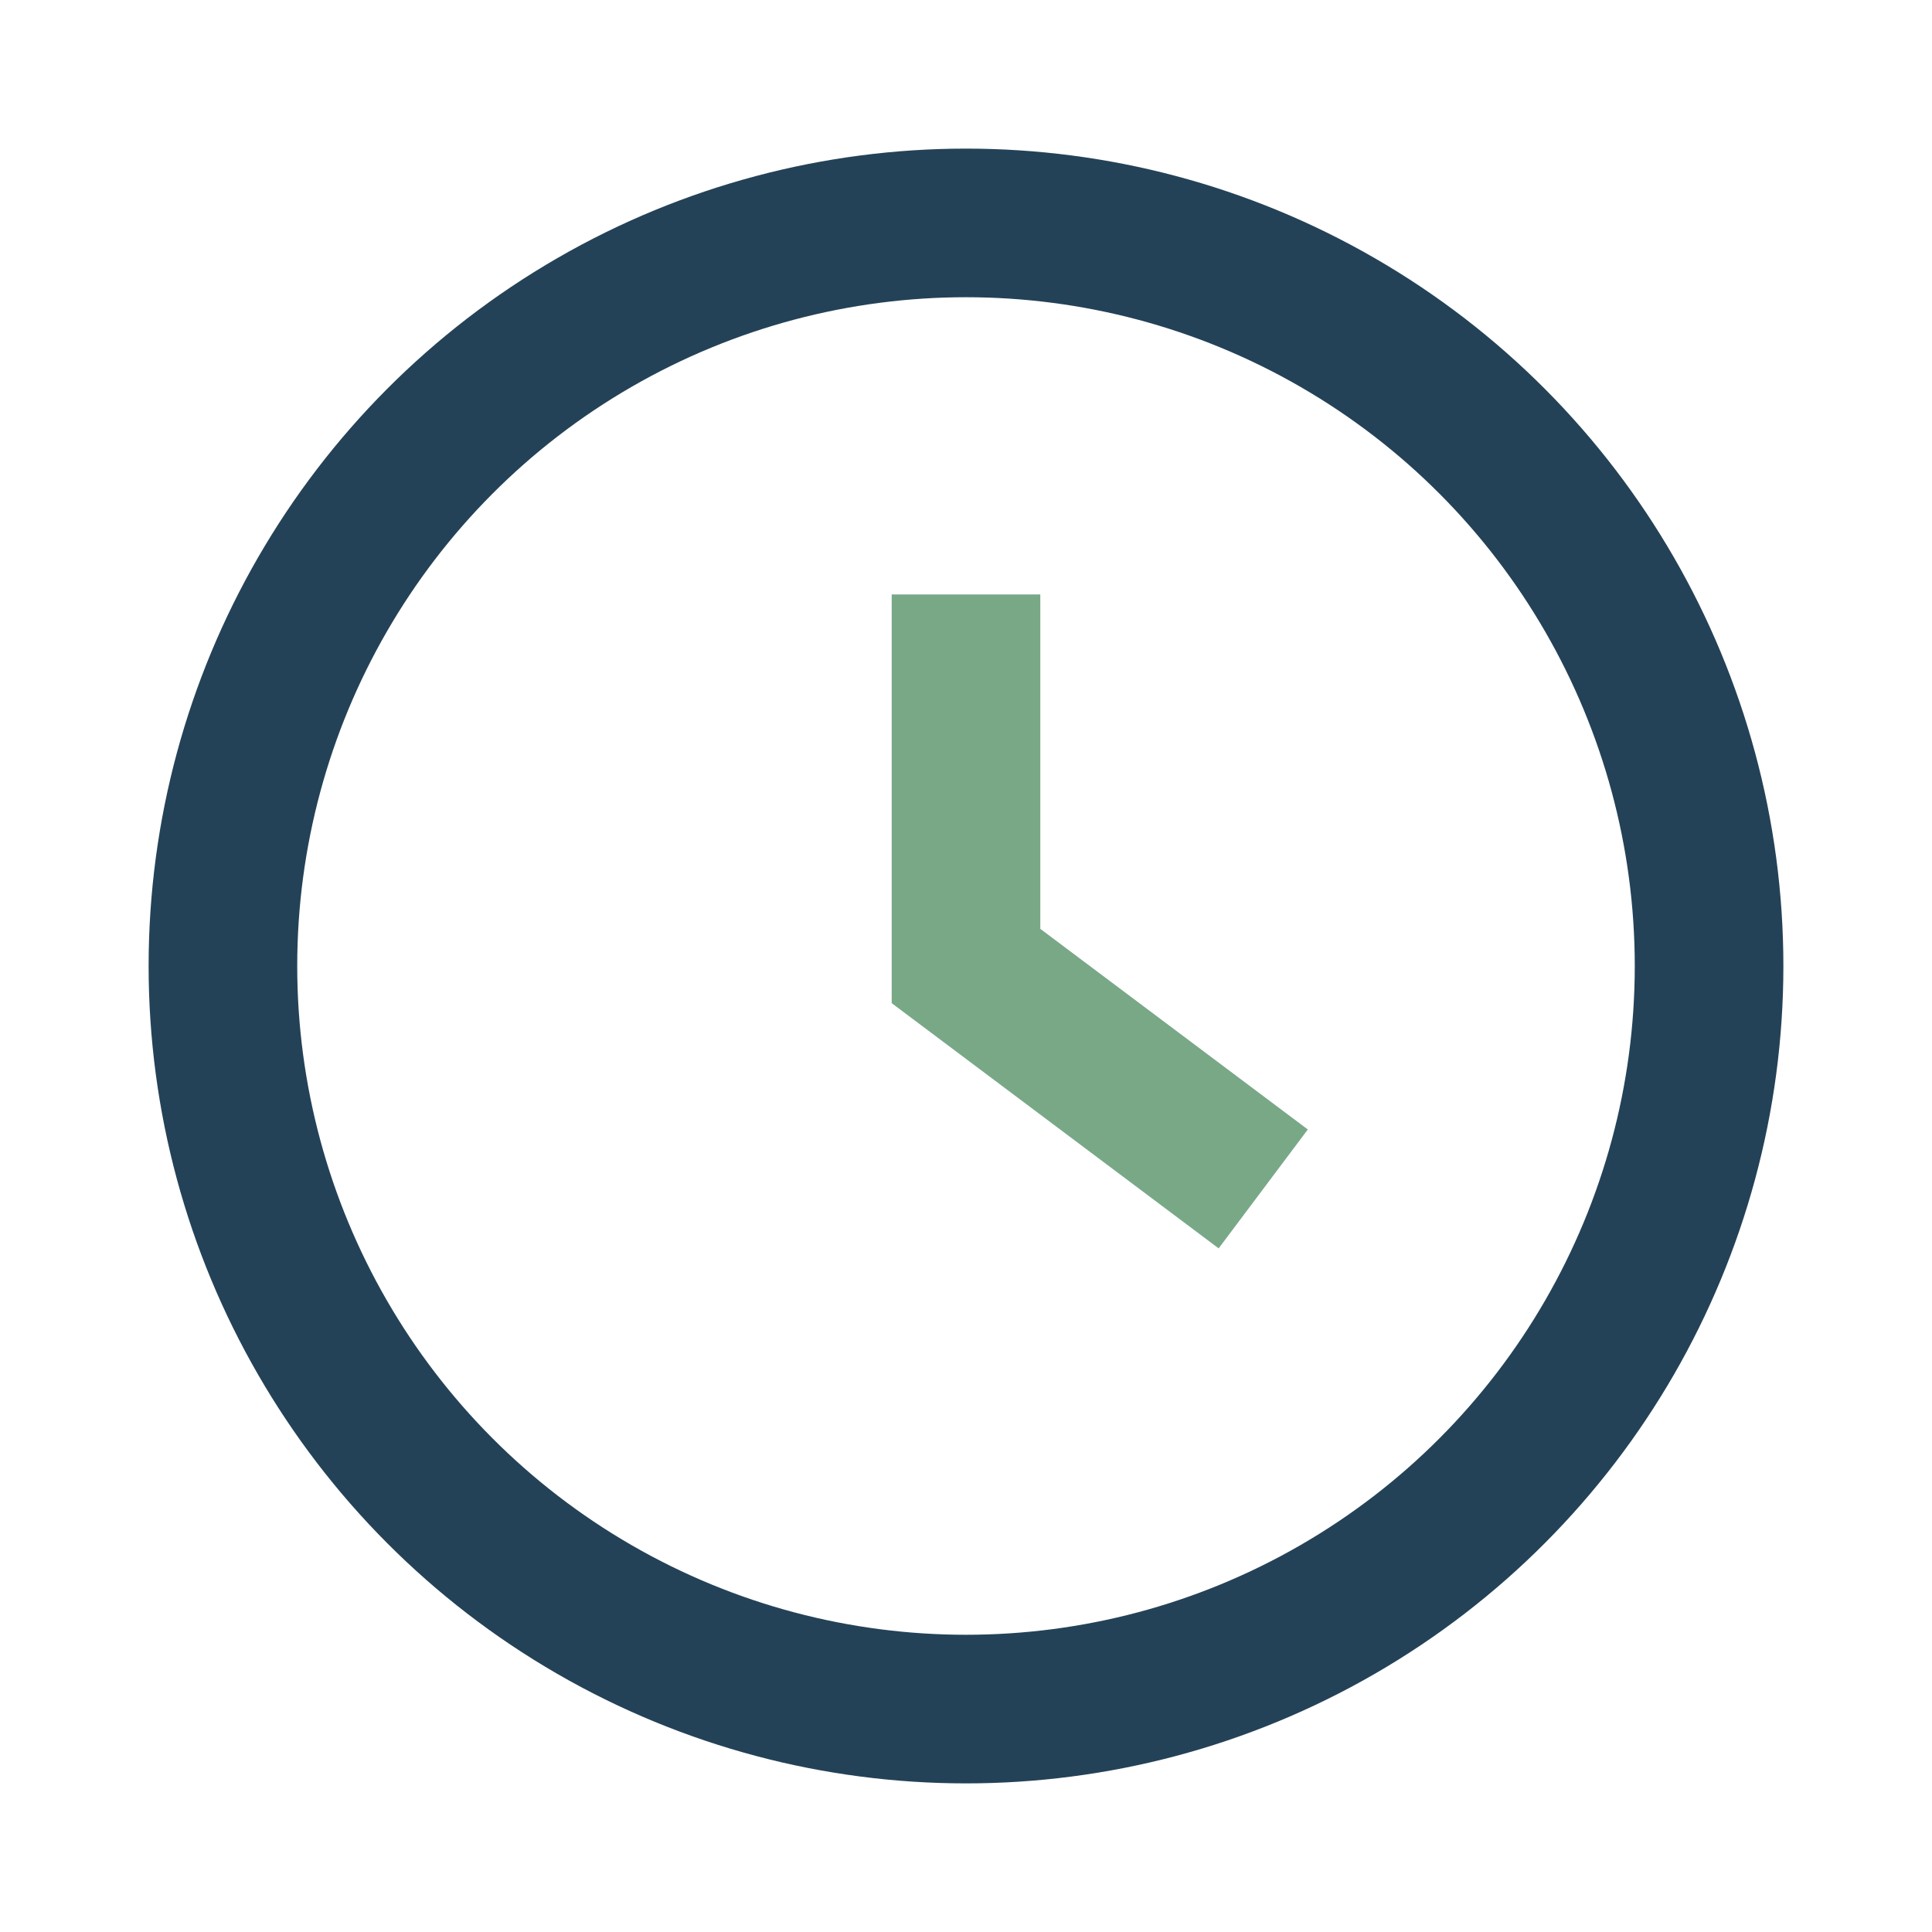
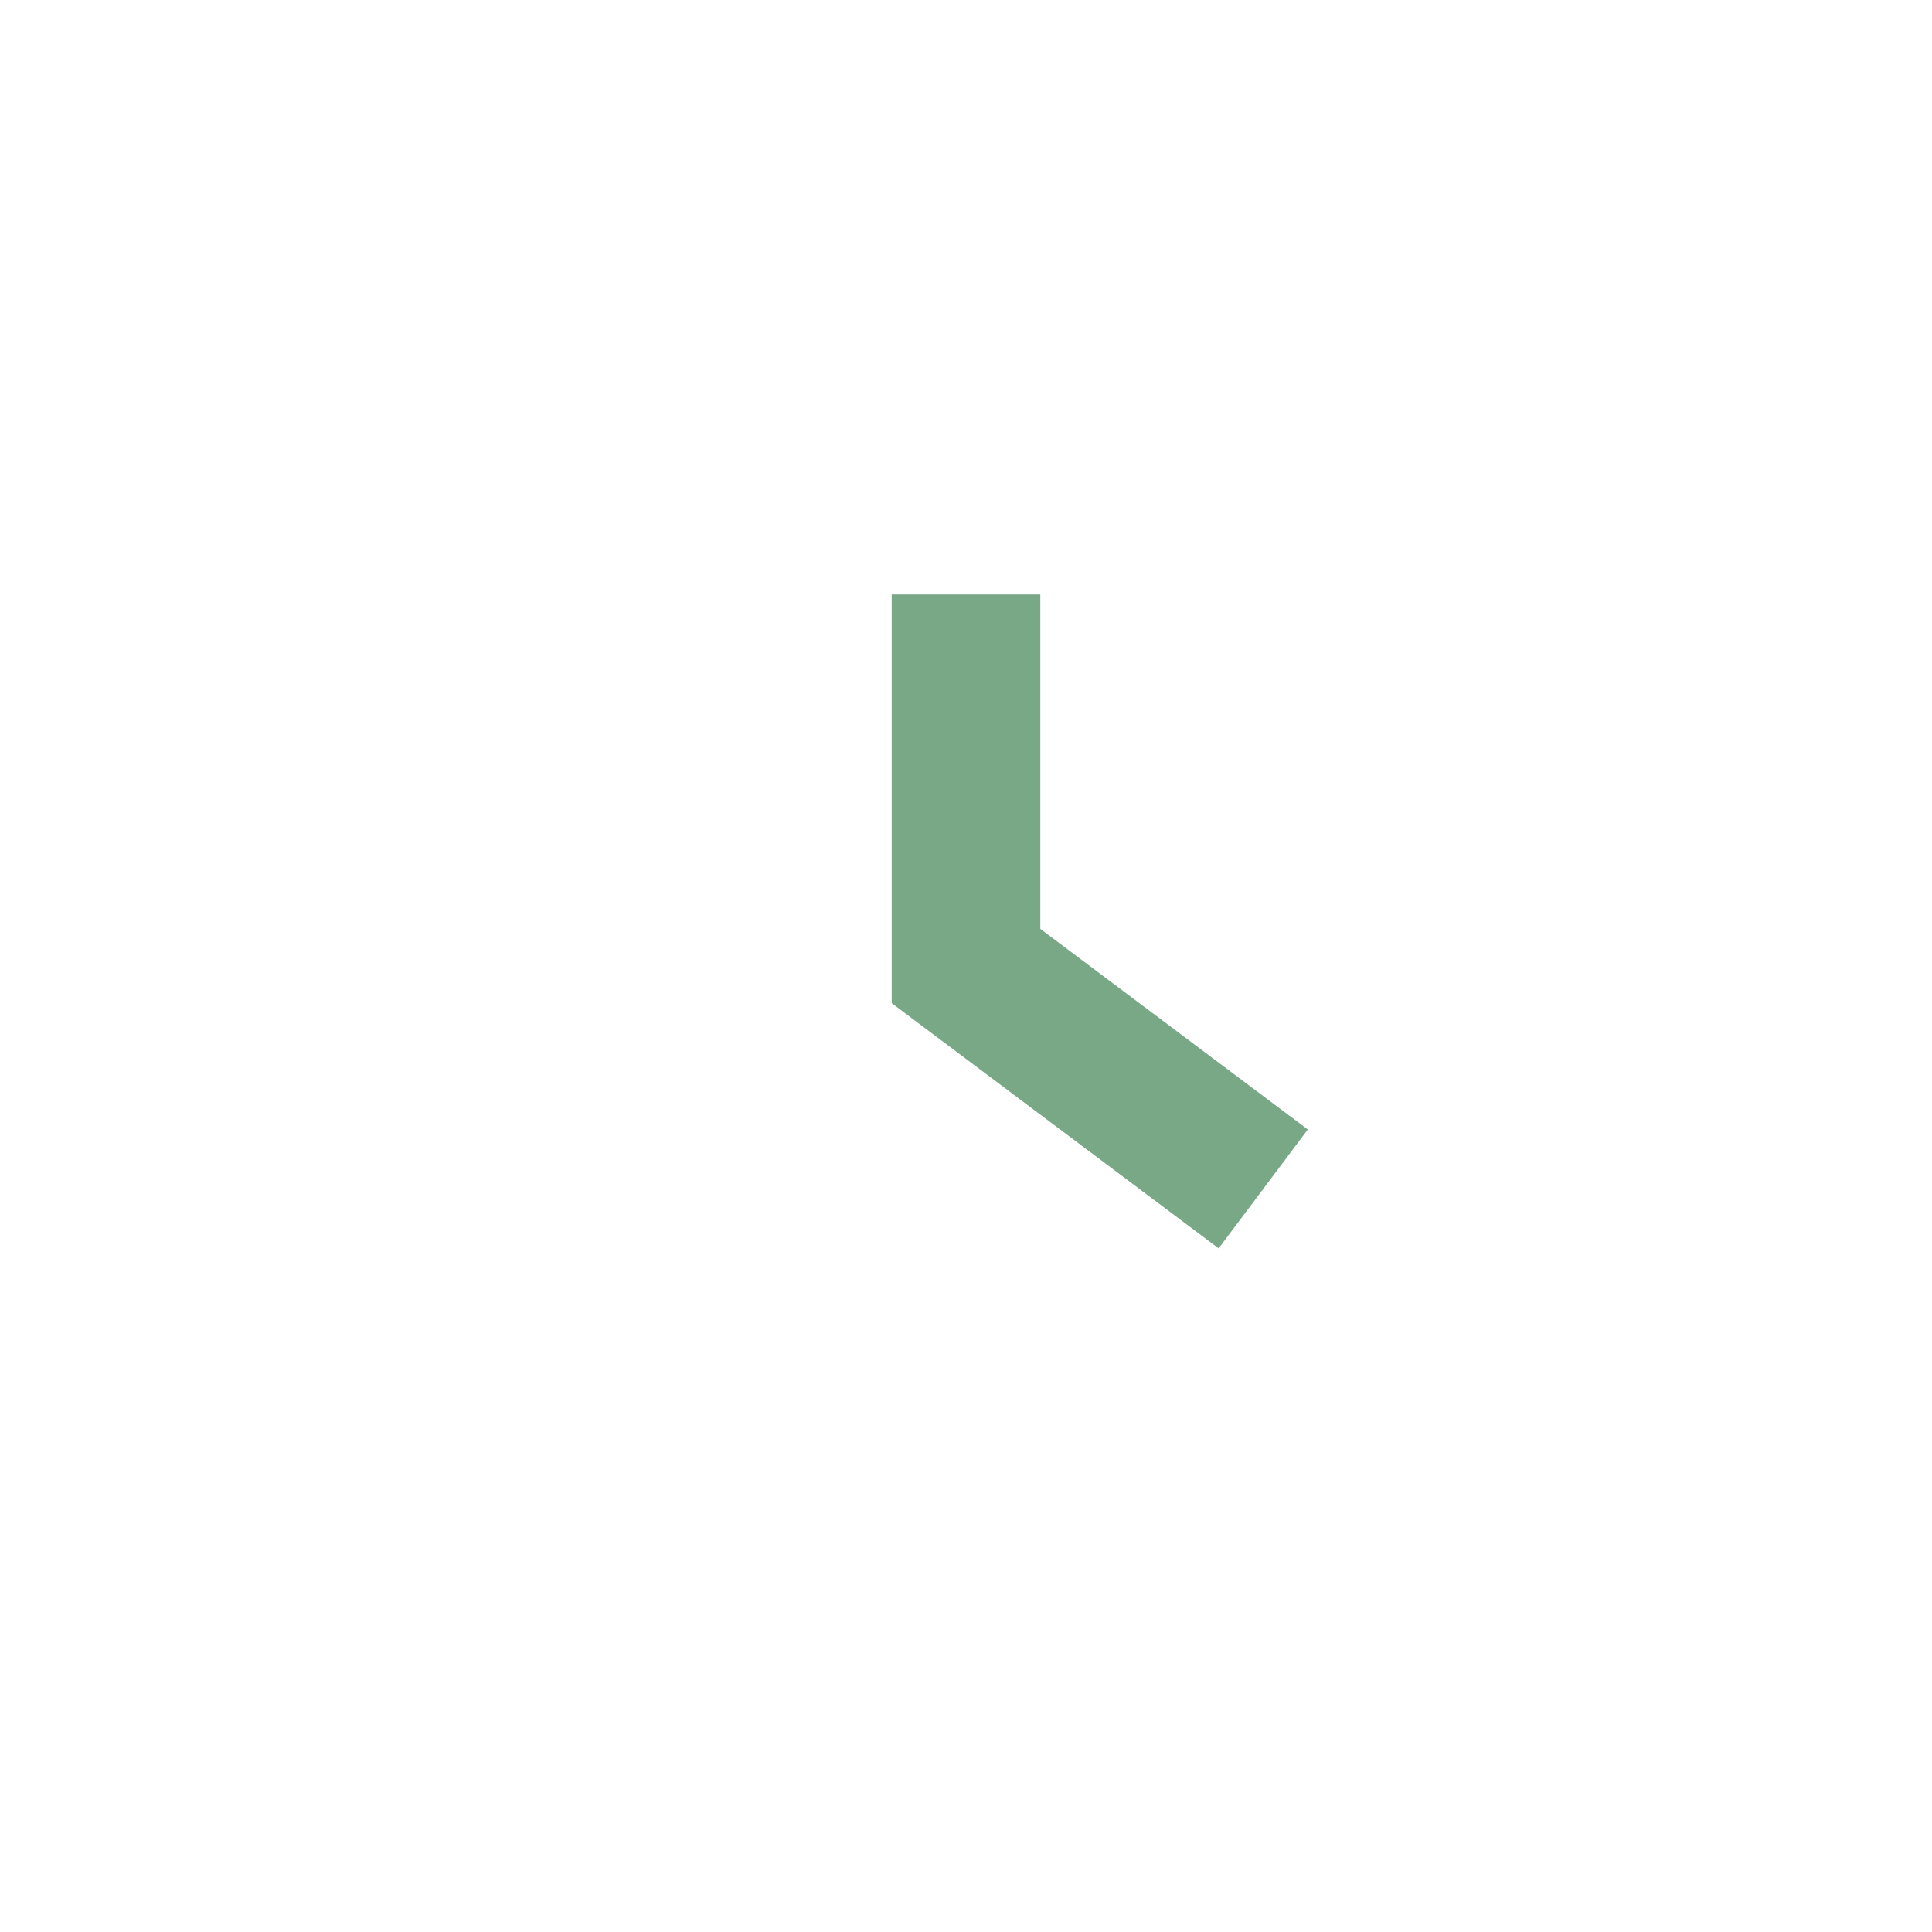
<svg xmlns="http://www.w3.org/2000/svg" width="26" height="26" viewBox="0 0 26 26">
-   <circle cx="13" cy="13" r="10" fill="none" stroke="#244257" stroke-width="2" />
  <path d="M13 8v5l4 3" stroke="#79A887" stroke-width="2" fill="none" />
</svg>